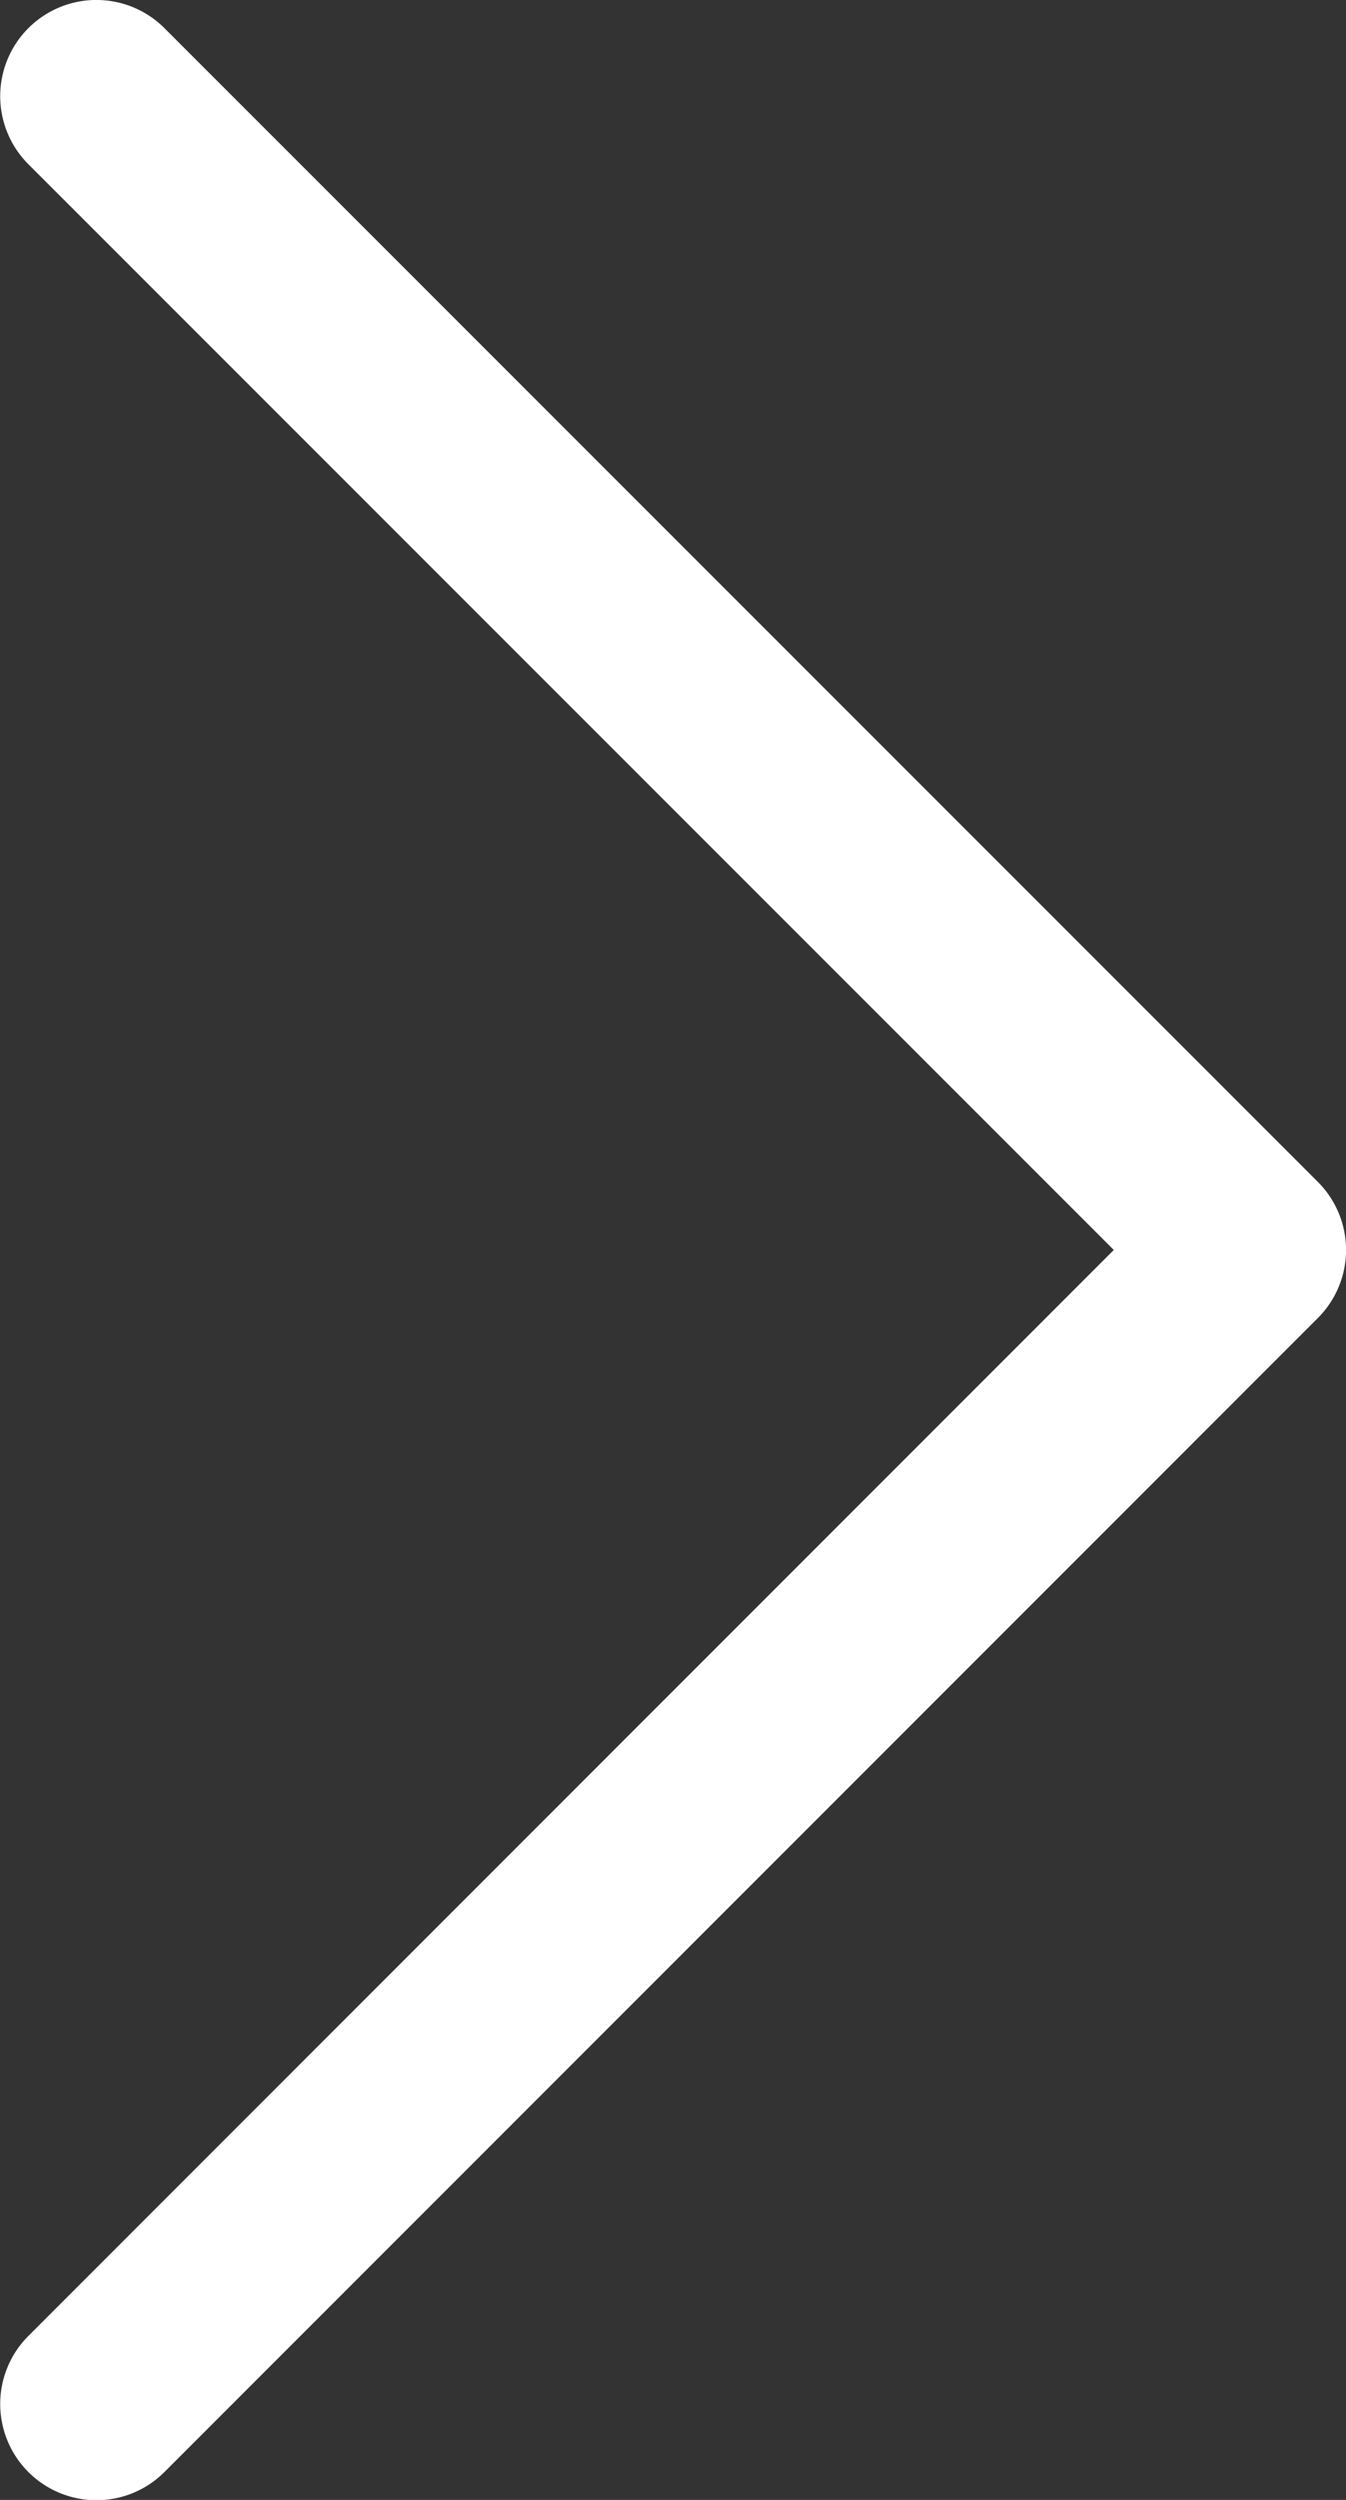
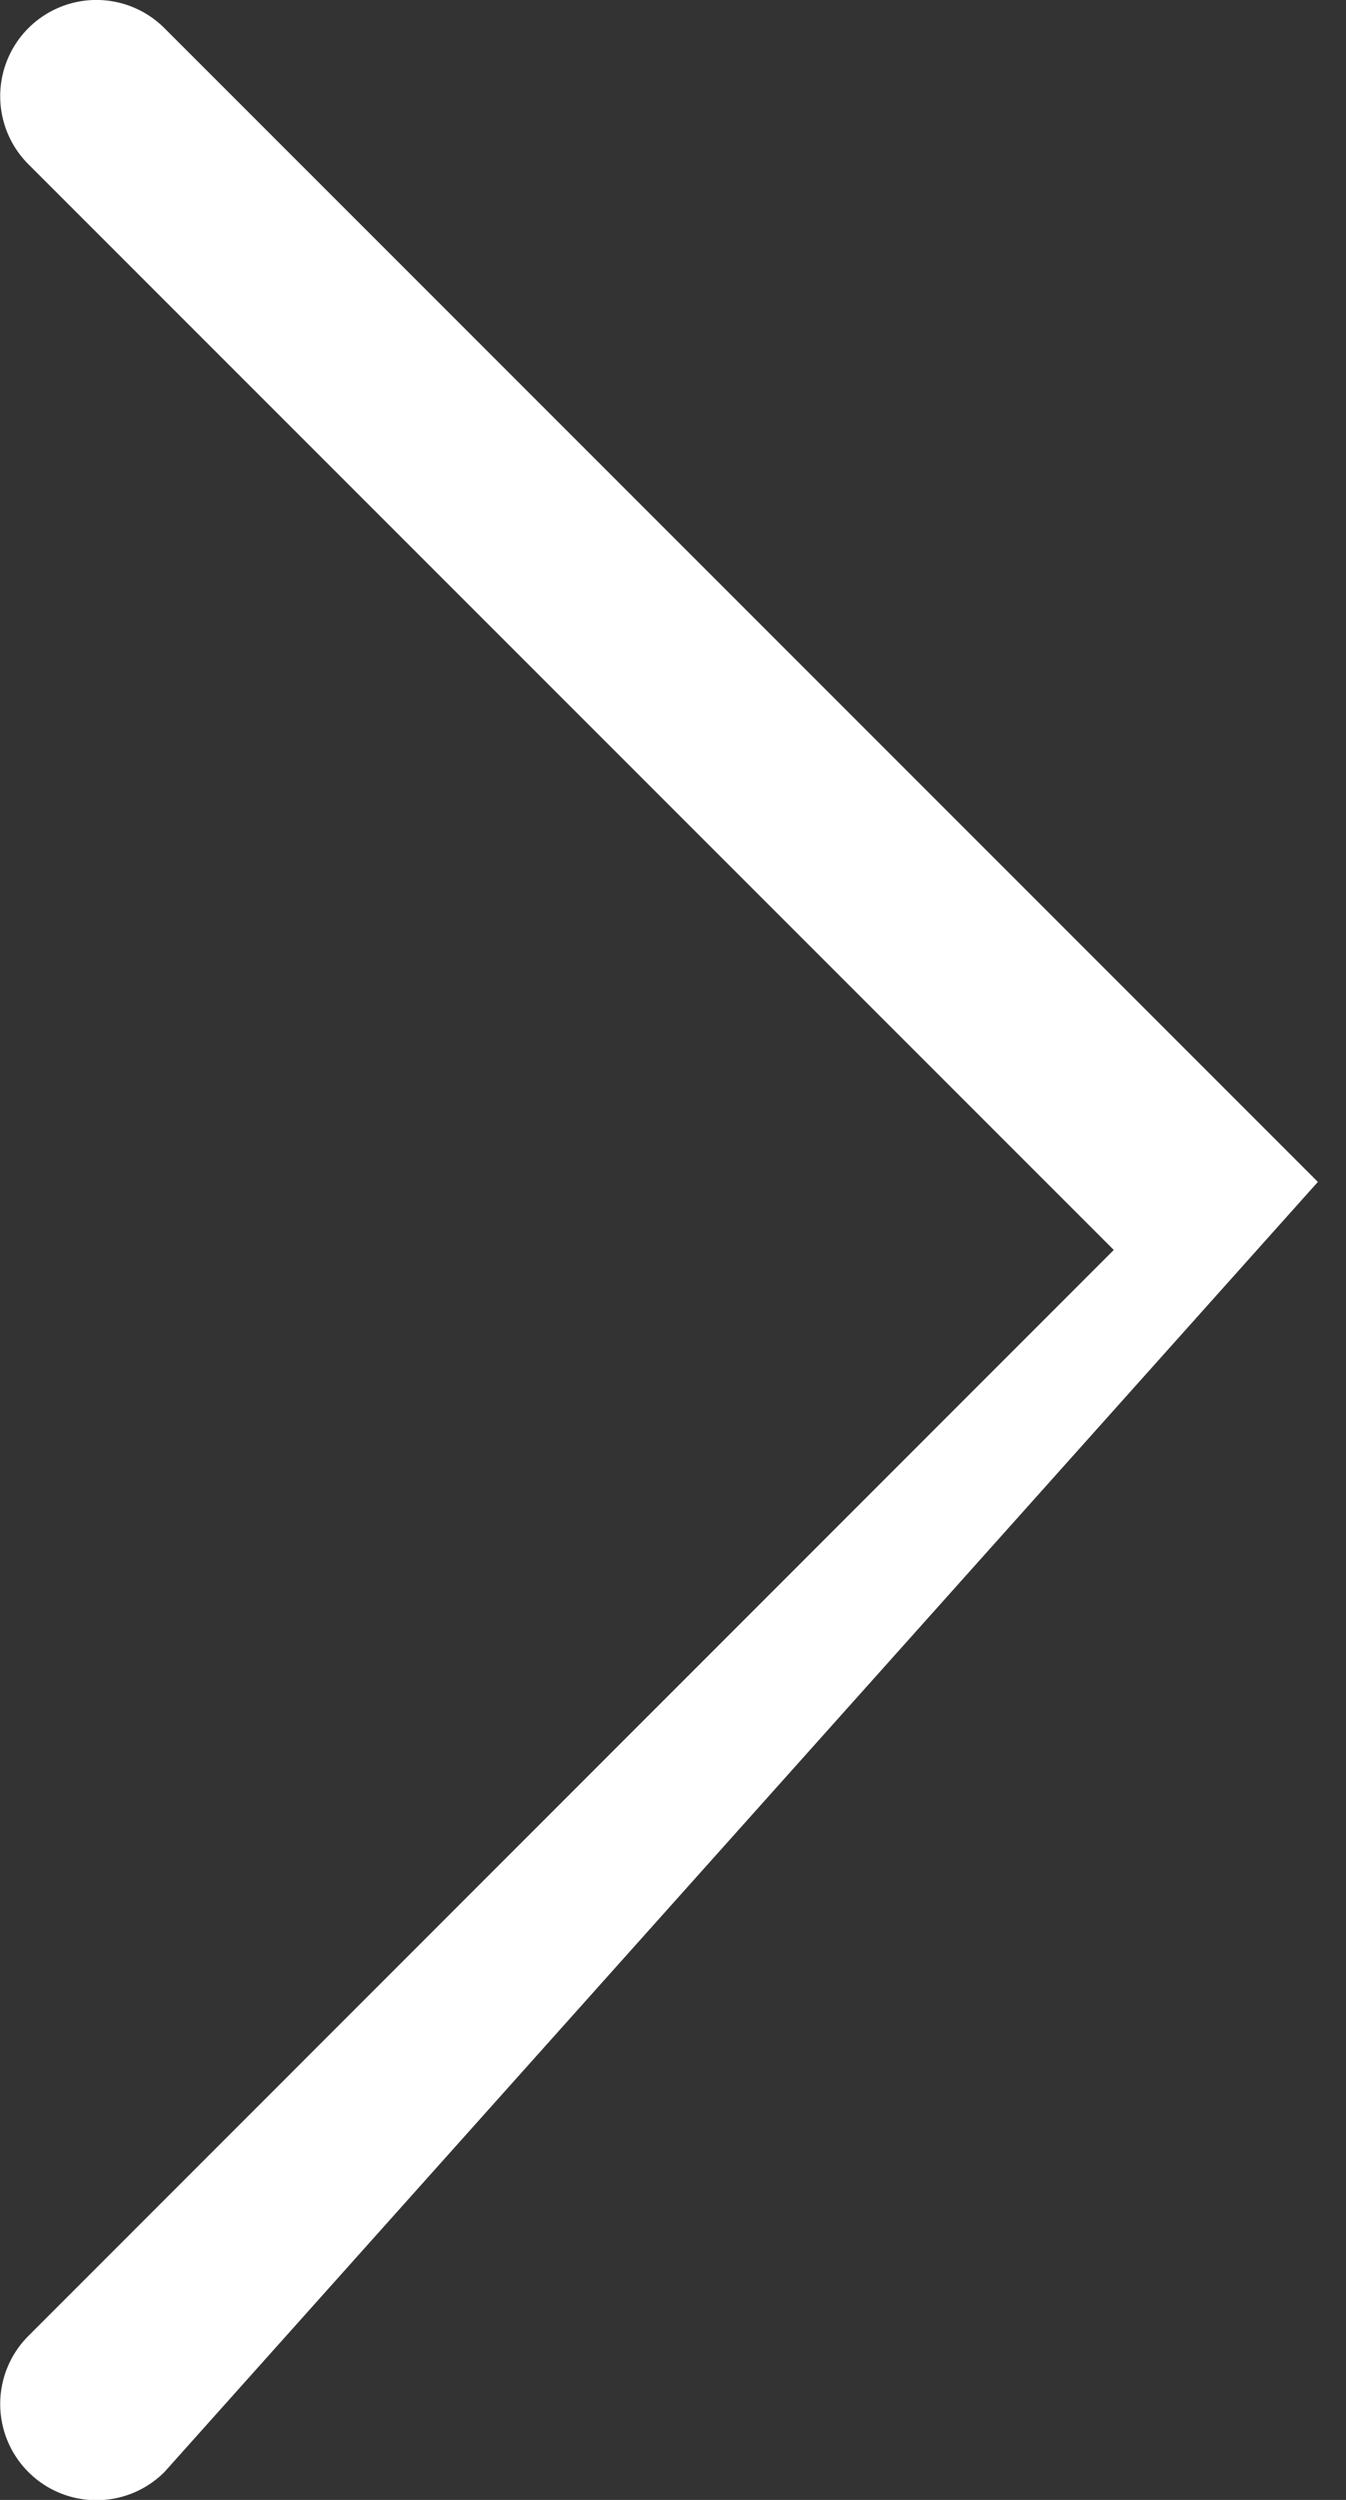
<svg xmlns="http://www.w3.org/2000/svg" width="5.501" height="10.214" viewBox="0 0 5.501 10.214">
  <rect x="0" y="0" width="5.501" height="10.214" fill="#333333" stroke="none" />
-   <path id="chevron-up" d="M4.829.115a.393.393,0,0,1,.556,0L10.1,4.829a.393.393,0,1,1-.556.556L5.107.949.671,5.385a.393.393,0,1,1-.556-.556Z" transform="translate(5.501) rotate(90)" fill="#fff" fill-rule="evenodd" />
+   <path id="chevron-up" d="M4.829.115L10.1,4.829a.393.393,0,1,1-.556.556L5.107.949.671,5.385a.393.393,0,1,1-.556-.556Z" transform="translate(5.501) rotate(90)" fill="#fff" fill-rule="evenodd" />
</svg>